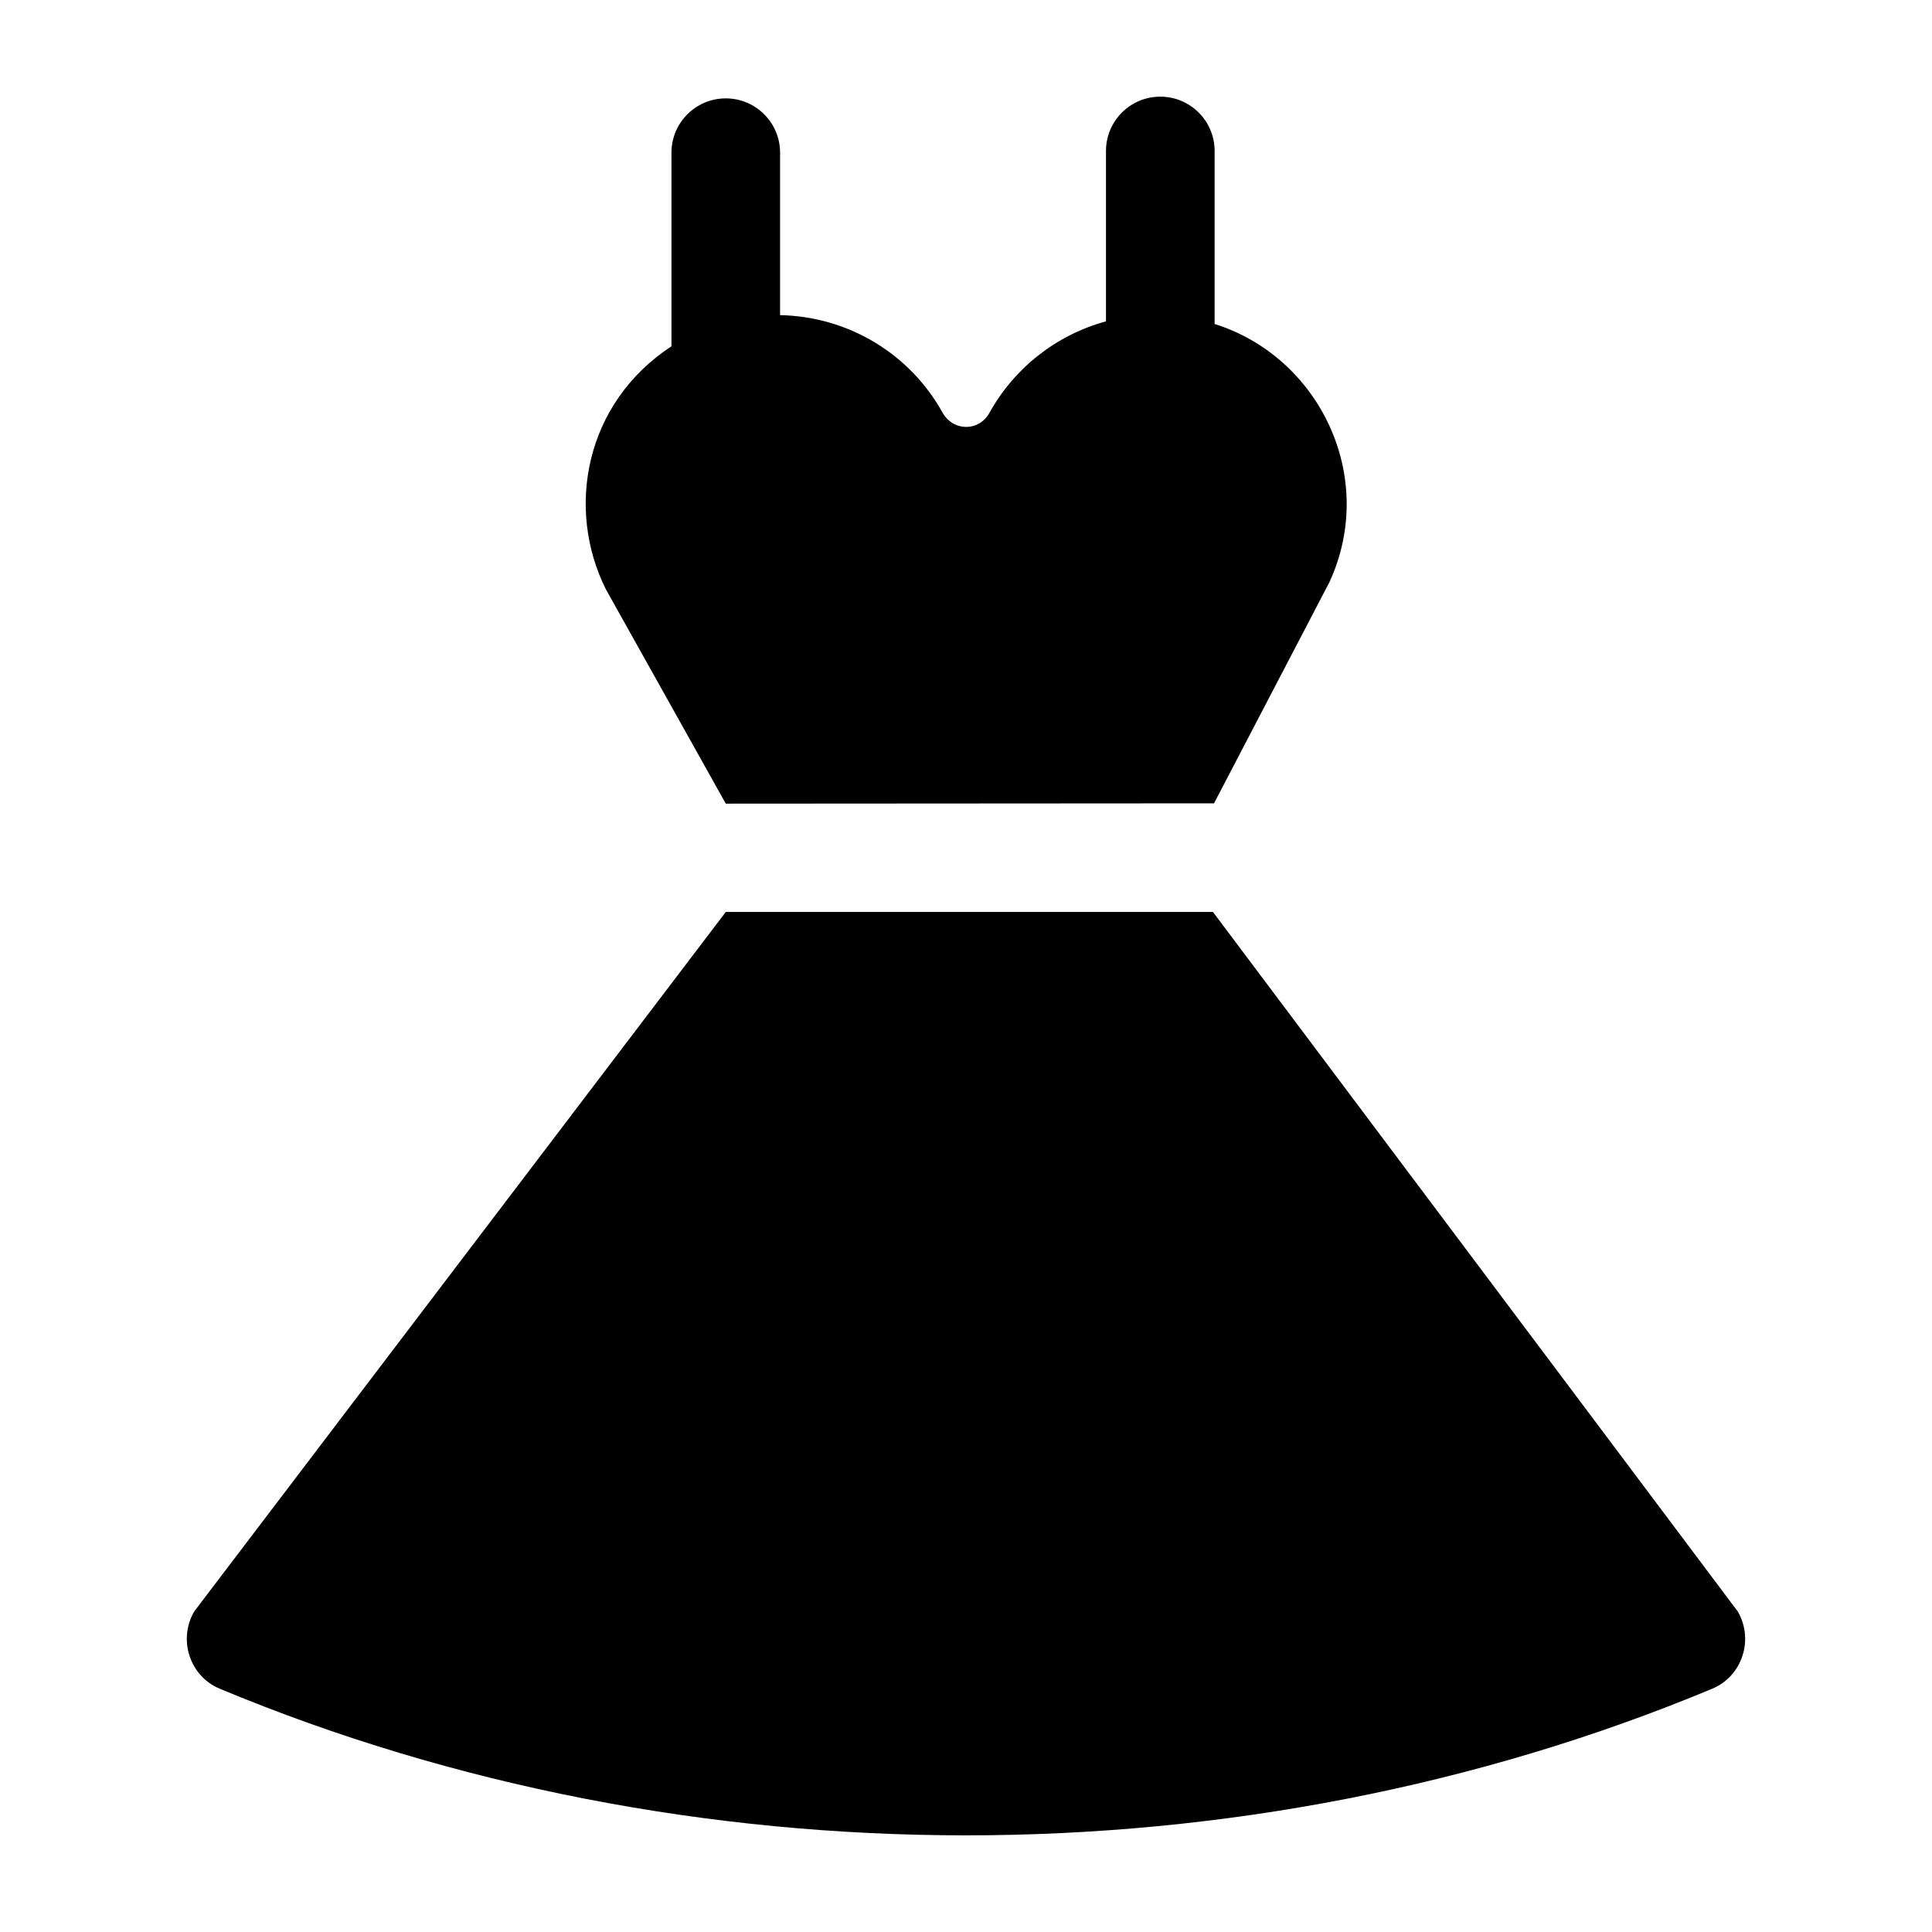
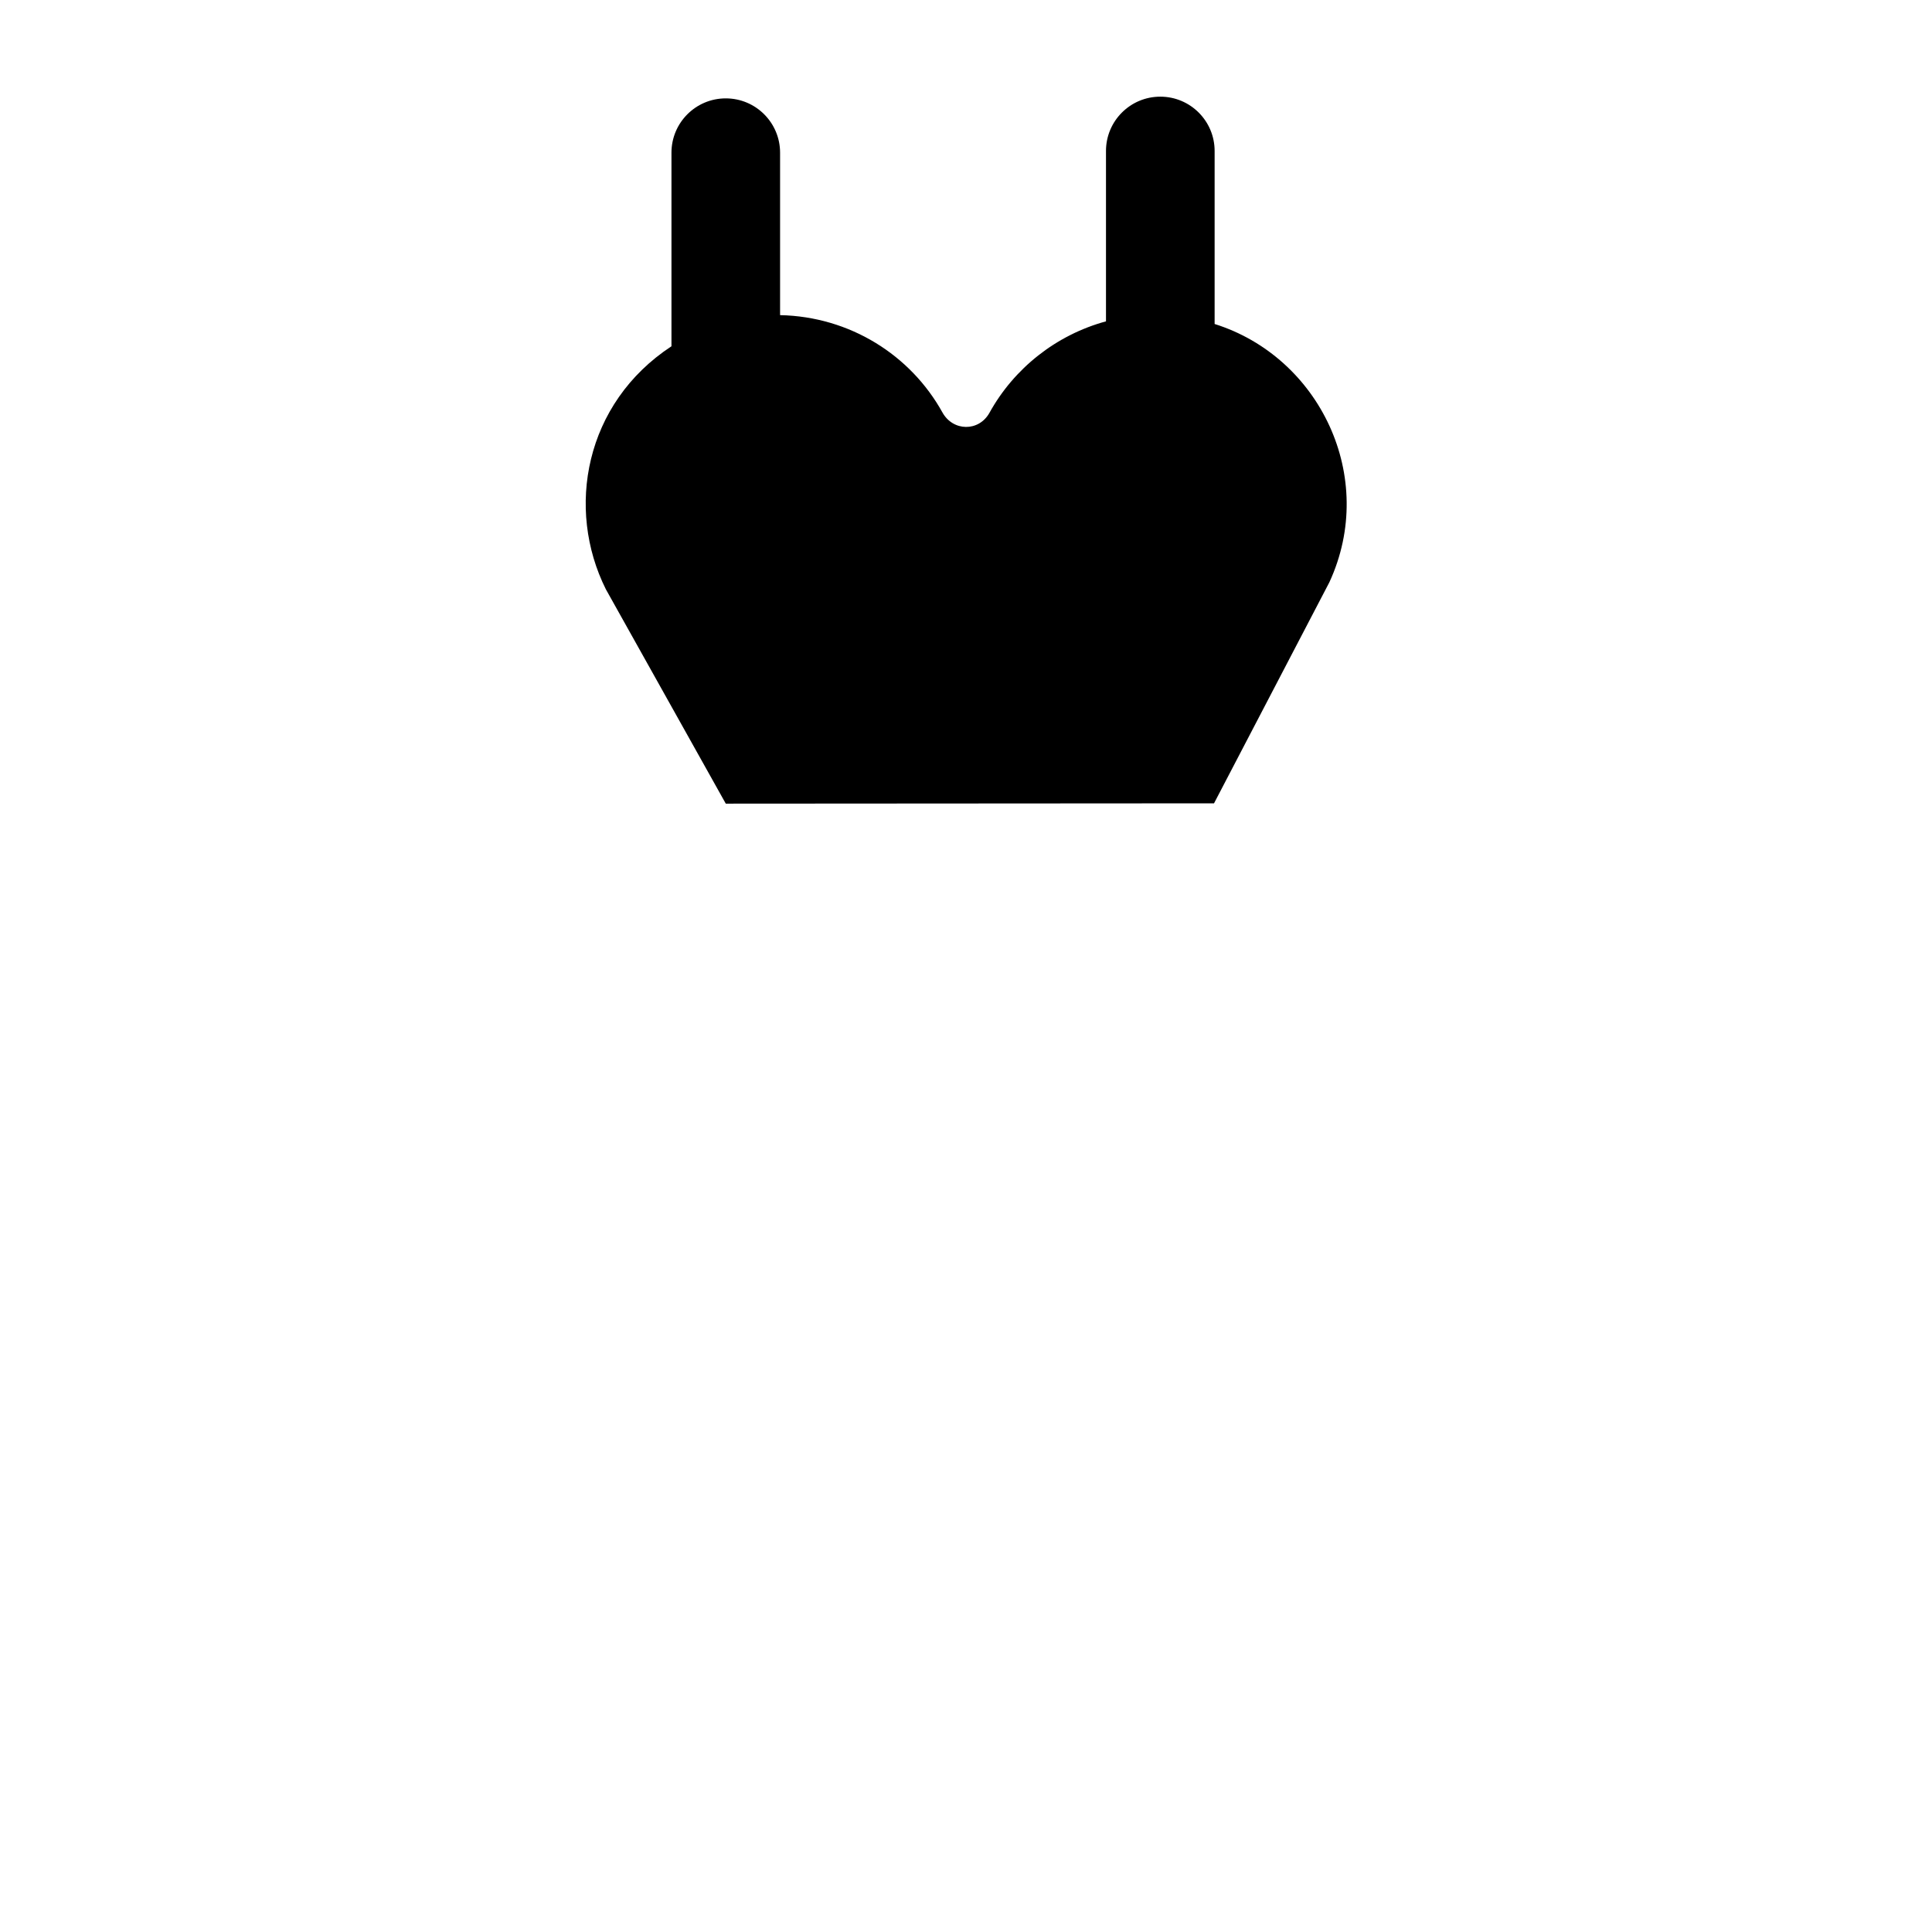
<svg xmlns="http://www.w3.org/2000/svg" fill="#000000" width="800px" height="800px" version="1.1" viewBox="144 144 512 512">
  <g>
-     <path d="m465.45 385.68h-129.11l-140.89 185.4c-4.316 7.484-1.152 17.129 6.766 20.441 124.23 51.82 271.34 51.82 395.56 0 7.918-3.309 11.086-12.957 6.766-20.441z" />
    <path d="m336.34 170.07c-7.957 0-14.395 6.445-14.395 14.395v51.301c-23.004 15.105-28.047 43.078-17.379 64.41l31.773 56.797 129.39-0.082 30.57-58.586c12.871-27.887-2.637-59.723-30.41-68.445v-45.848c0-7.949-6.438-14.395-14.395-14.395-7.957 0-14.395 6.445-14.395 14.395v45.148c-13.246 3.609-24.359 12.461-30.871 24.219-2.809 5.074-9.668 4.984-12.477-0.086-8.418-15.188-24.527-25.402-43.02-25.781v-43.047c0-7.949-6.438-14.395-14.395-14.395z" />
  </g>
</svg>